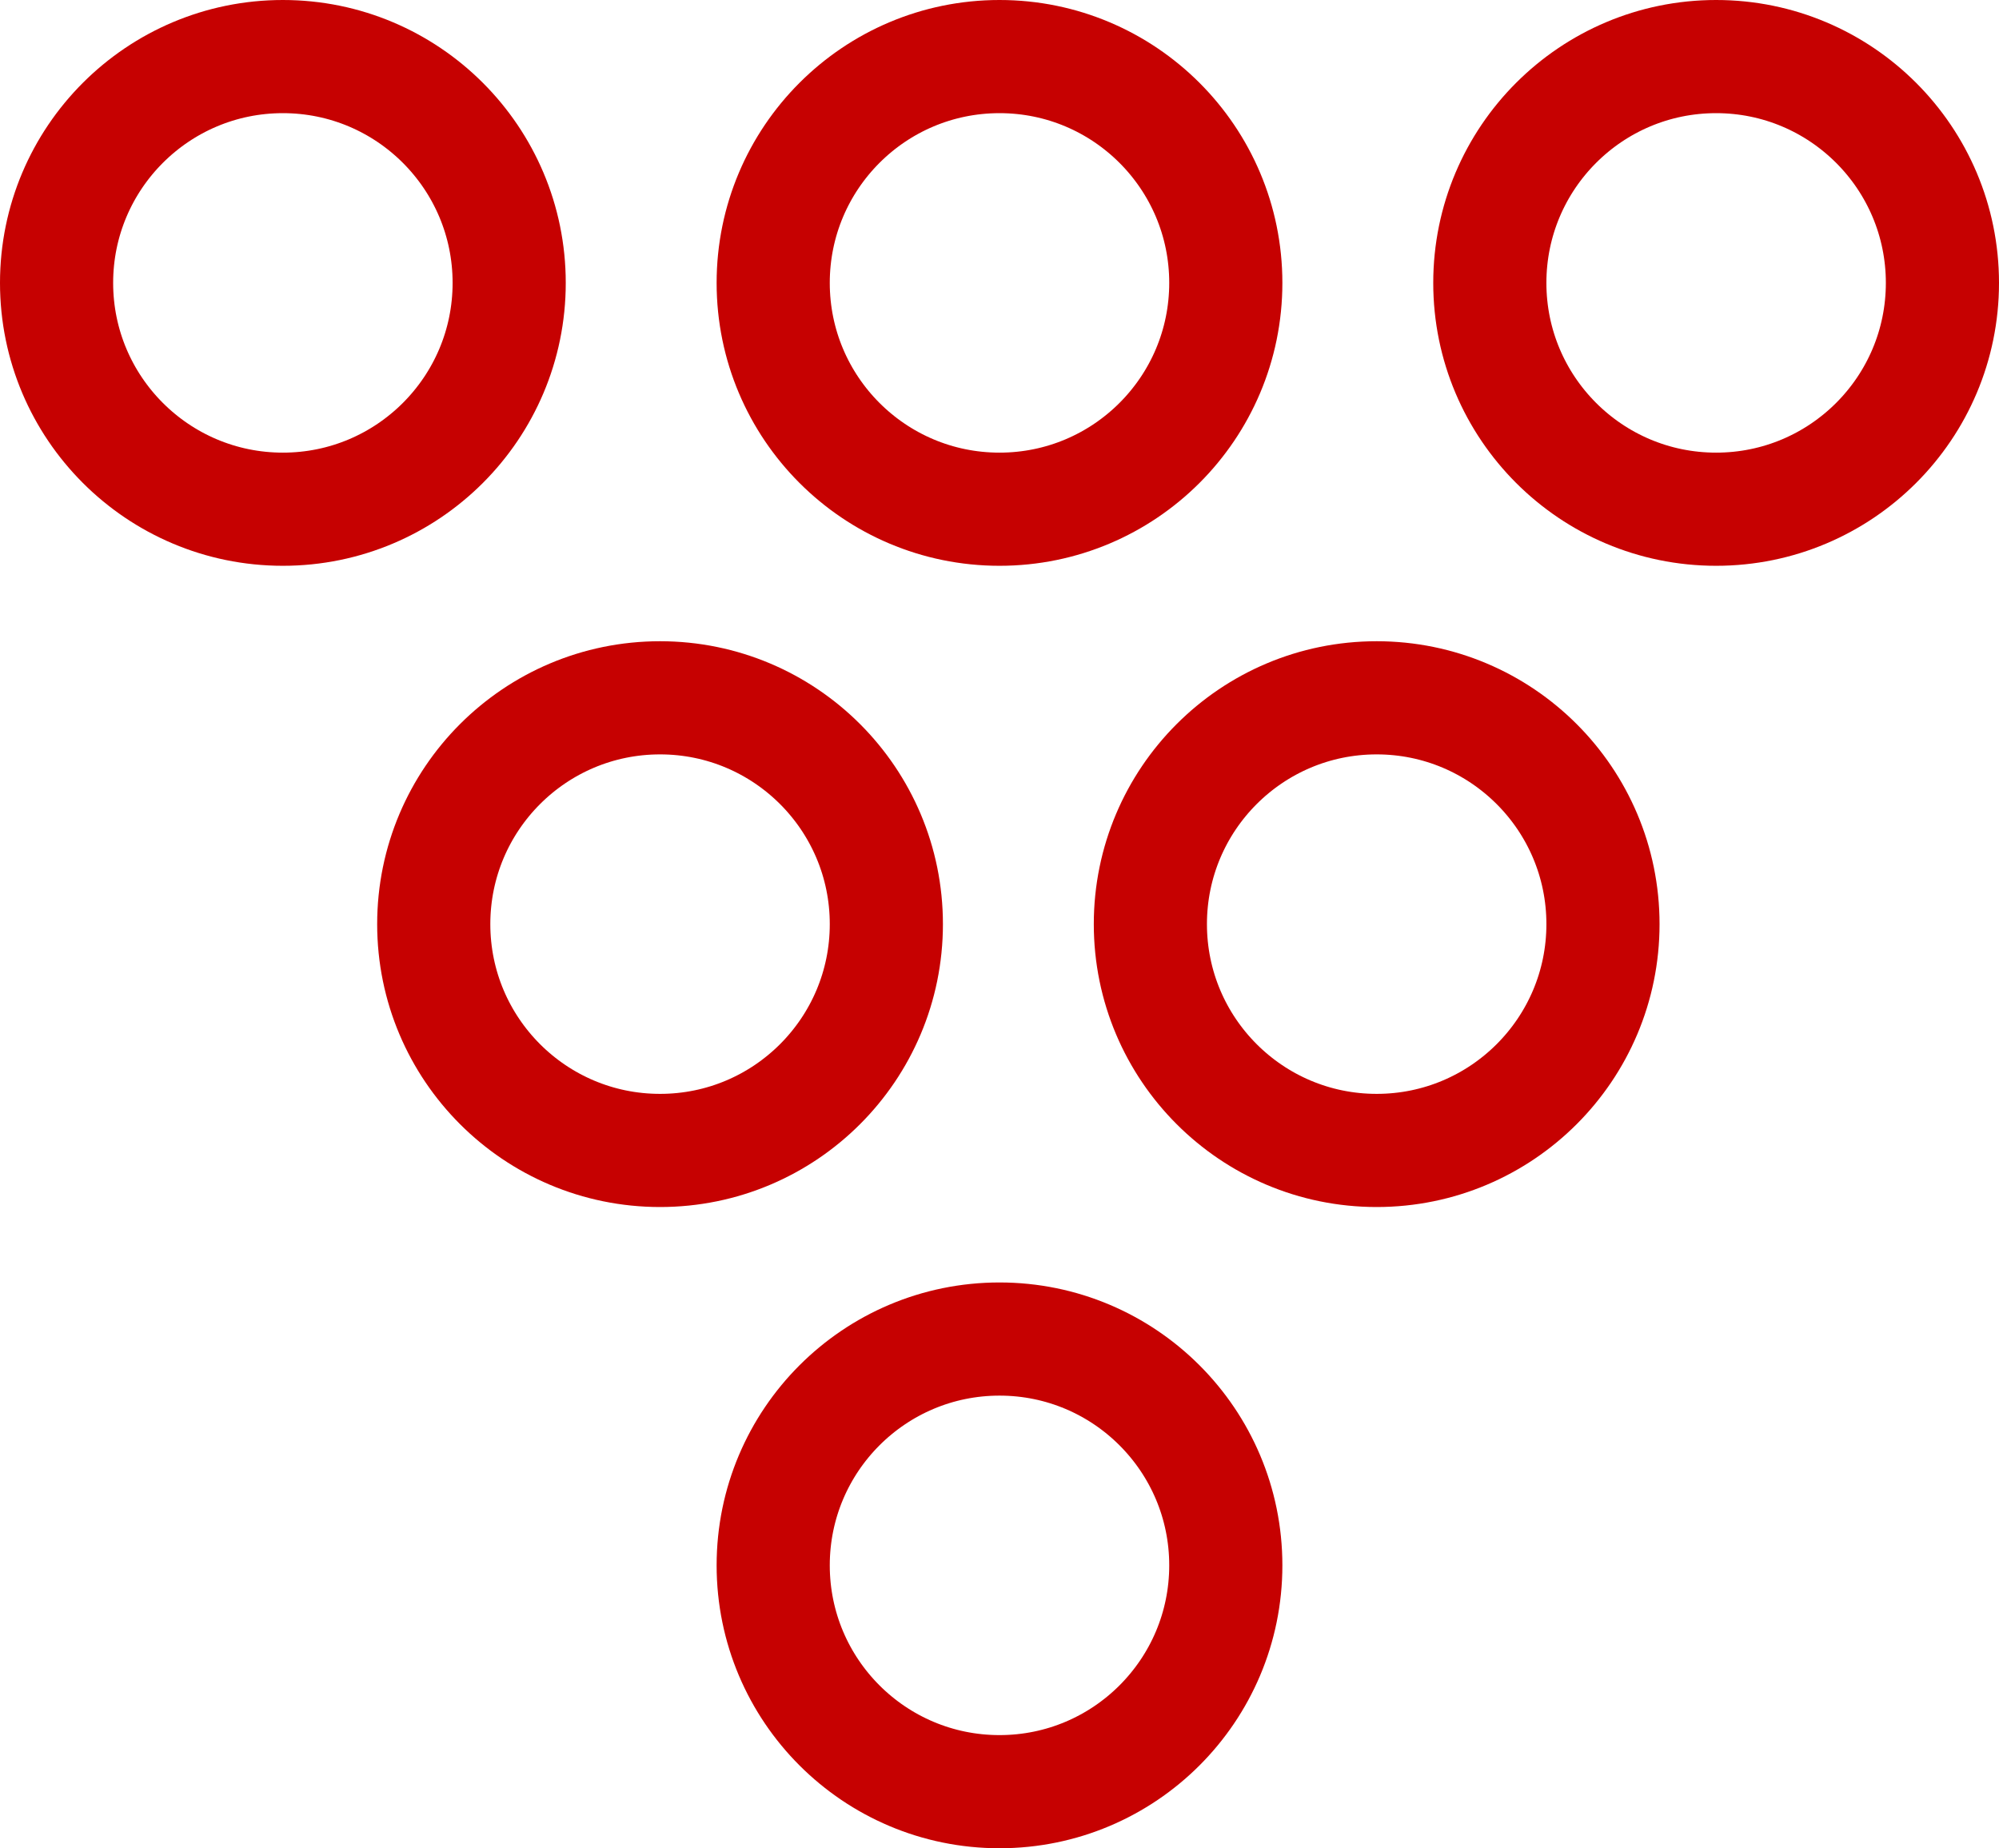
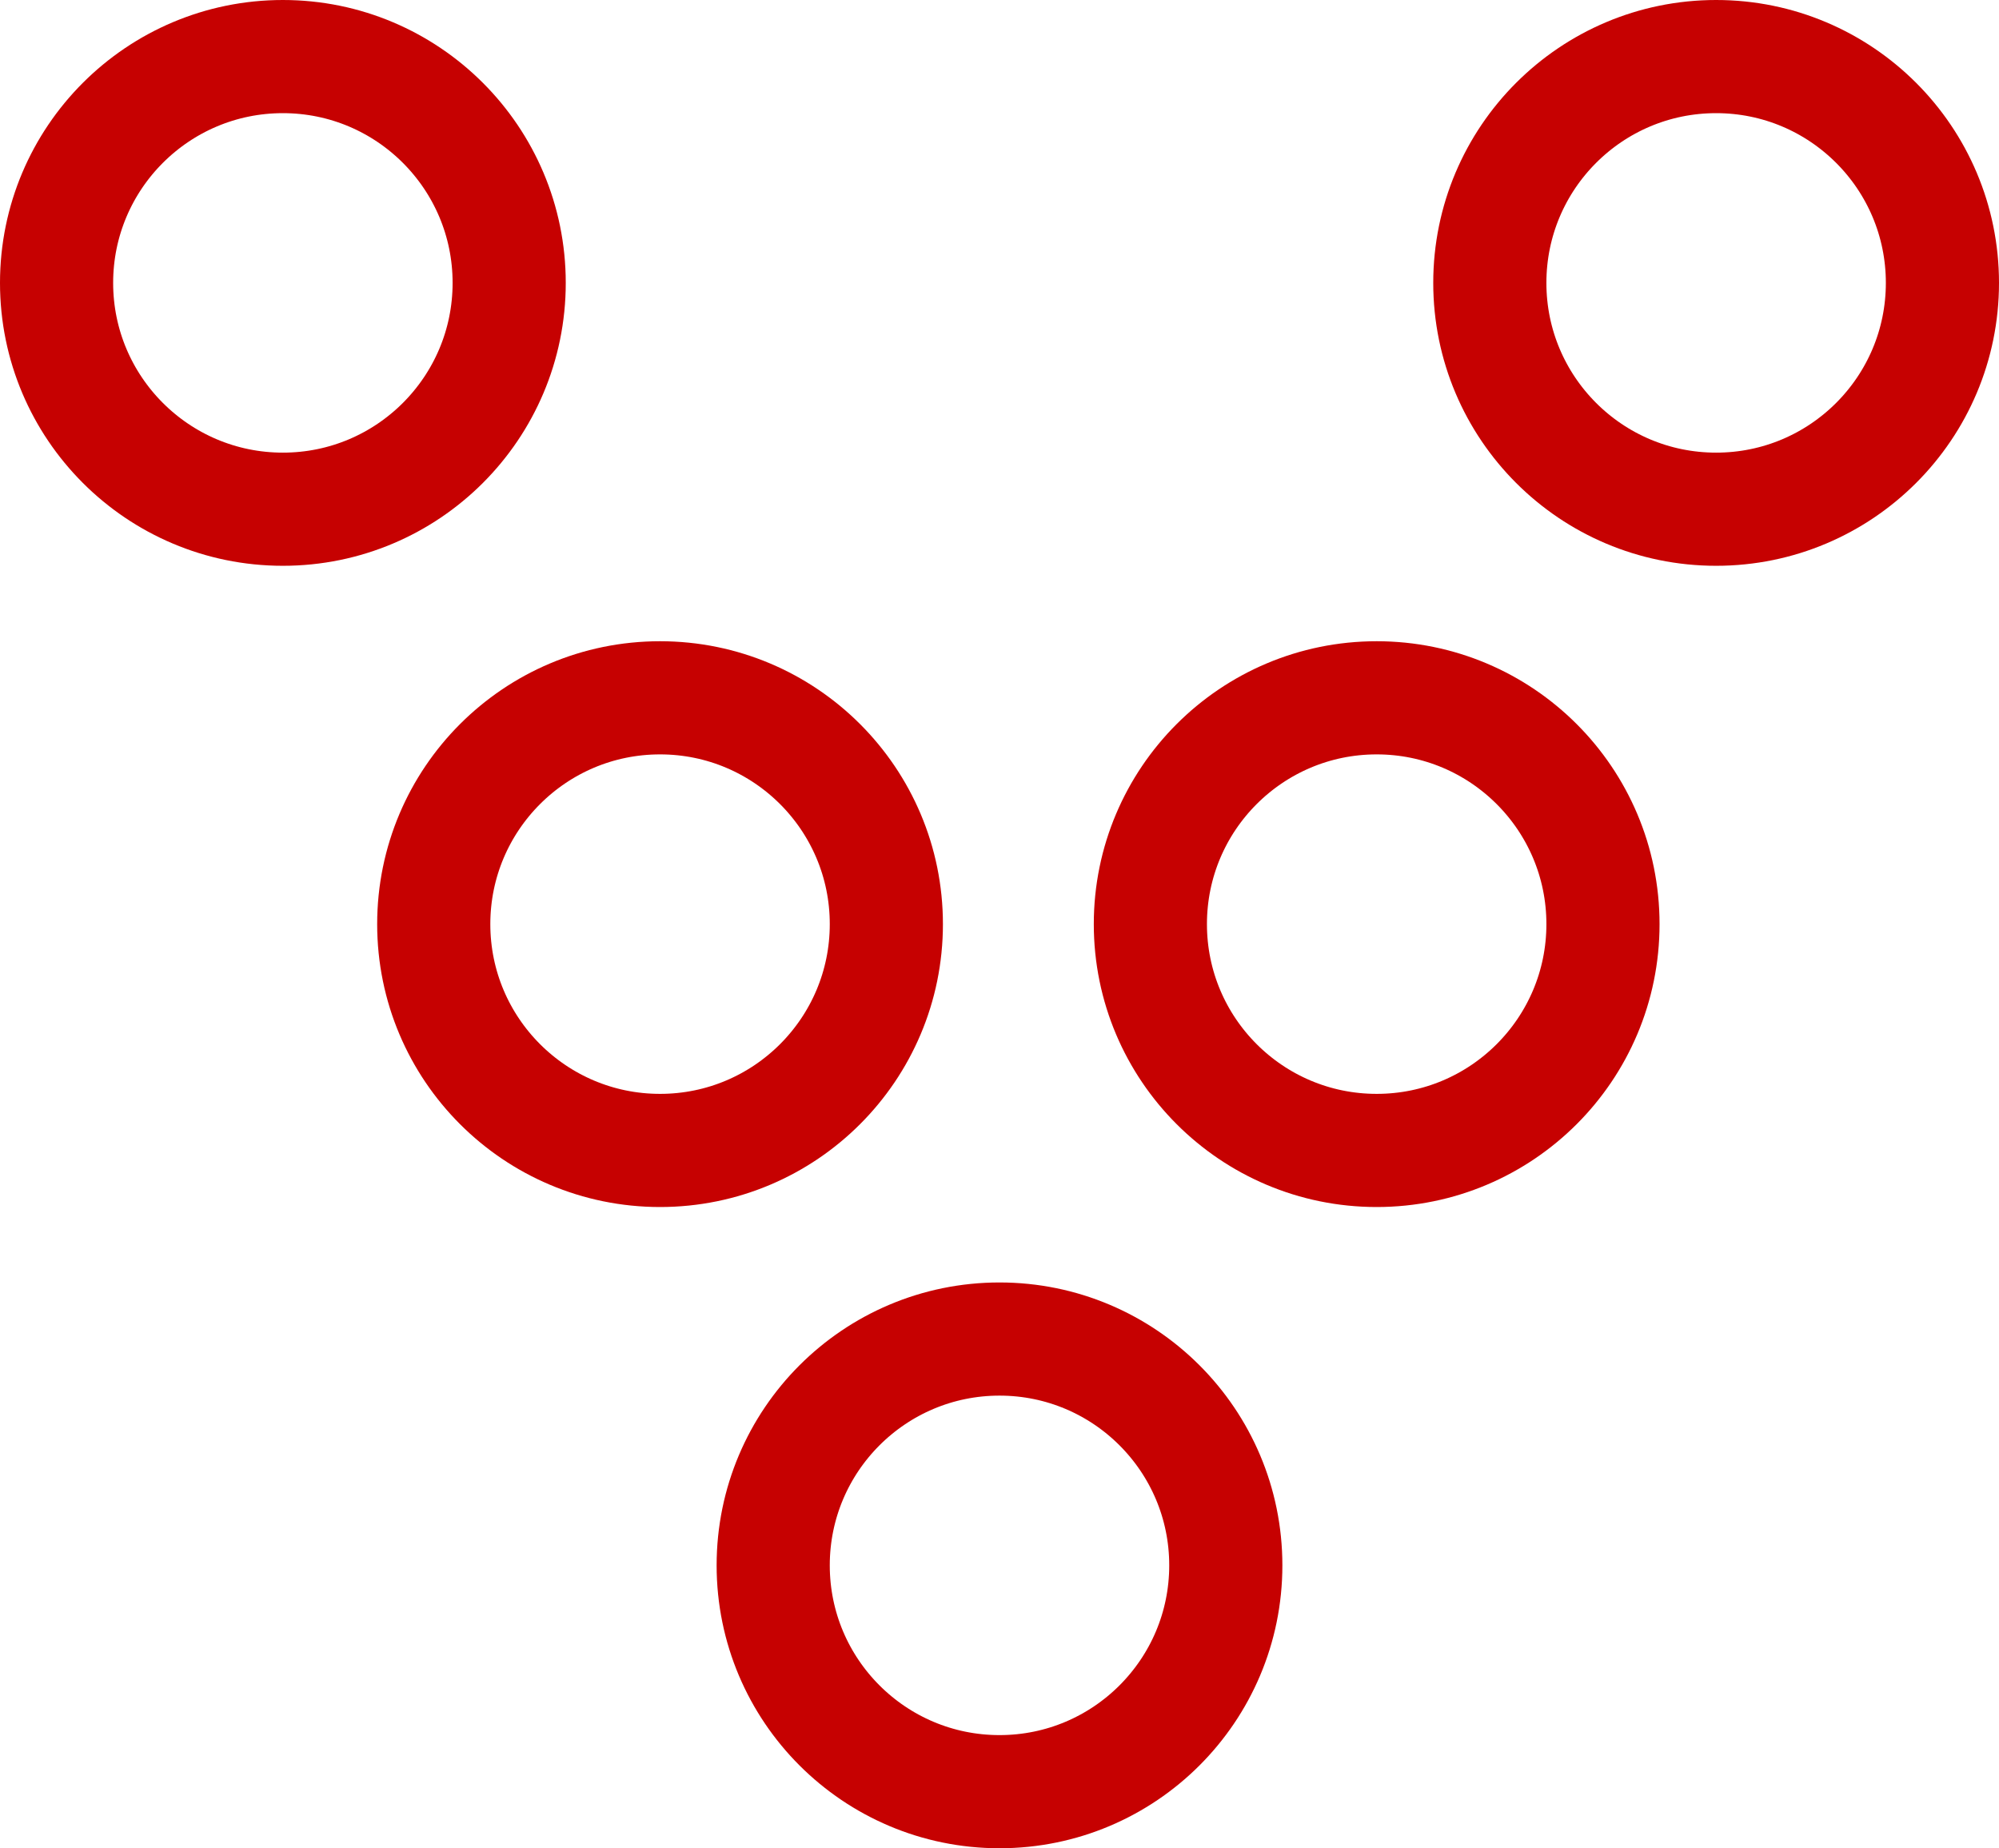
<svg xmlns="http://www.w3.org/2000/svg" width="53" height="49" viewBox="0 0 53 49">
  <g transform="translate(-683 -898)">
    <g transform="translate(683 898)" fill="none" stroke="#c60101" stroke-width="3">
      <circle cx="7.5" cy="7.5" r="7.5" stroke="none" />
      <circle cx="7.5" cy="7.5" r="6" fill="none" />
    </g>
    <g transform="translate(693 915)" fill="none" stroke="#c60101" stroke-width="3">
      <circle cx="7.5" cy="7.5" r="7.5" stroke="none" />
      <circle cx="7.5" cy="7.5" r="6" fill="none" />
    </g>
    <g transform="translate(702 898)" fill="none" stroke="#c60101" stroke-width="3">
-       <circle cx="7.5" cy="7.5" r="7.5" stroke="none" />
-       <circle cx="7.5" cy="7.5" r="6" fill="none" />
-     </g>
+       </g>
    <g transform="translate(712 915)" fill="none" stroke="#c60101" stroke-width="3">
      <circle cx="7.5" cy="7.5" r="7.5" stroke="none" />
      <circle cx="7.5" cy="7.5" r="6" fill="none" />
    </g>
    <g transform="translate(721 898)" fill="none" stroke="#c60101" stroke-width="3">
      <circle cx="7.5" cy="7.5" r="7.5" stroke="none" />
      <circle cx="7.5" cy="7.5" r="6" fill="none" />
    </g>
    <g transform="translate(702 932)" fill="none" stroke="#c60101" stroke-width="3">
-       <circle cx="7.5" cy="7.5" r="7.5" stroke="none" />
      <circle cx="7.5" cy="7.5" r="6" fill="none" />
    </g>
  </g>
</svg>